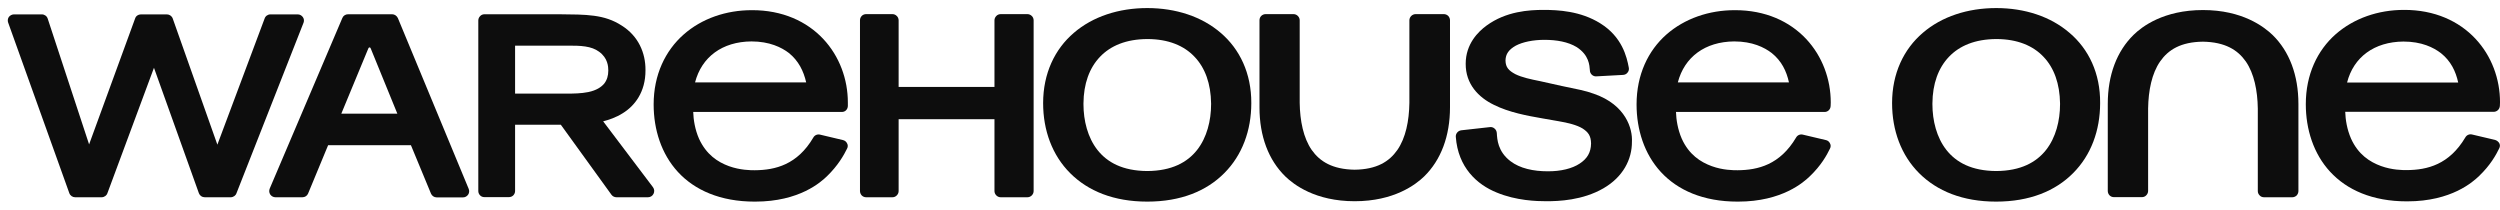
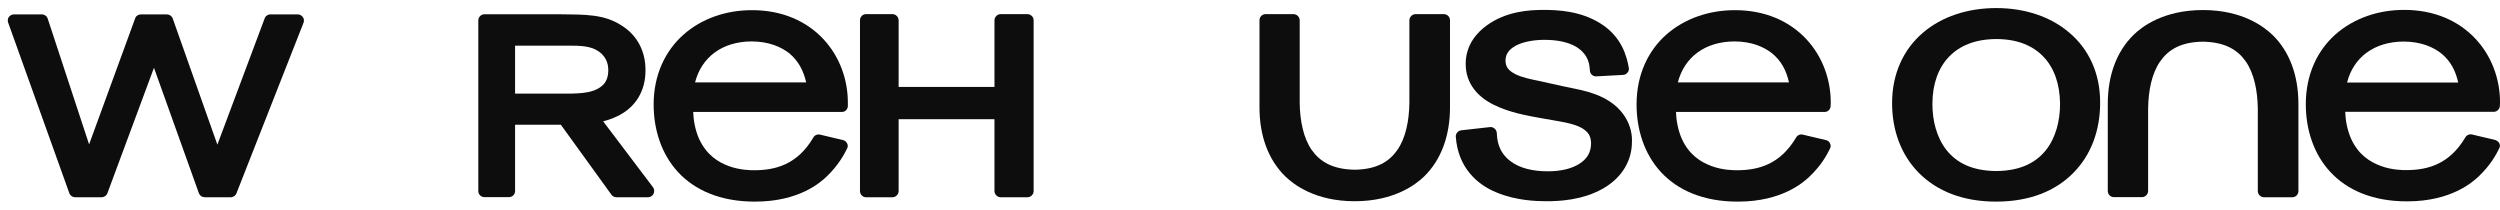
<svg xmlns="http://www.w3.org/2000/svg" width="155" height="13" viewBox="0 0 155 13" fill="none">
  <path d="M37.396 7.522C37.747 7.432 38.189 7.285 38.605 7.023C39.341 6.574 40.028 5.715 40.02 4.35C40.028 3.279 39.578 2.233 38.548 1.587C37.469 0.884 36.358 0.901 34.657 0.884H30.039C29.933 0.884 29.834 0.925 29.769 0.999C29.695 1.072 29.655 1.17 29.655 1.268V11.846C29.655 11.944 29.695 12.042 29.769 12.116C29.843 12.189 29.933 12.222 30.039 12.222H31.551C31.657 12.222 31.755 12.181 31.821 12.116C31.894 12.042 31.935 11.944 31.935 11.846V7.734H34.772L37.911 12.075C37.984 12.173 38.099 12.23 38.221 12.23H40.175C40.322 12.23 40.453 12.149 40.518 12.018C40.584 11.887 40.576 11.732 40.486 11.609L37.396 7.522ZM36.48 5.707C36.039 5.797 35.581 5.805 35.058 5.805H31.935V2.83H35.14C36.014 2.822 36.668 2.854 37.142 3.206C37.69 3.598 37.715 4.138 37.715 4.375C37.715 4.693 37.633 4.963 37.461 5.184C37.273 5.405 36.979 5.601 36.48 5.707Z" fill="#0D0D0D" />
  <path d="M63.701 0.876H62.041C61.943 0.876 61.837 0.917 61.772 0.99C61.698 1.064 61.657 1.162 61.657 1.26V5.388H55.715V1.26C55.715 1.162 55.674 1.056 55.6 0.99C55.526 0.917 55.437 0.876 55.33 0.876H53.695C53.597 0.876 53.491 0.917 53.426 0.99C53.352 1.064 53.319 1.162 53.319 1.26V11.846C53.319 11.944 53.36 12.042 53.426 12.116C53.499 12.189 53.597 12.23 53.695 12.23H55.33C55.437 12.23 55.526 12.189 55.6 12.116C55.674 12.042 55.715 11.944 55.715 11.846V7.391H61.657V11.846C61.657 11.944 61.698 12.042 61.772 12.116C61.845 12.189 61.943 12.23 62.041 12.23H63.701C63.799 12.23 63.897 12.189 63.971 12.116C64.044 12.042 64.085 11.944 64.085 11.846V1.26C64.085 1.162 64.044 1.056 63.971 0.99C63.897 0.917 63.799 0.876 63.701 0.876Z" fill="#0D0D0D" />
  <path d="M52.567 6.574C52.567 6.5 52.567 6.426 52.567 6.353C52.567 4.922 52.052 3.492 51.039 2.413C50.025 1.334 48.521 0.623 46.608 0.631C45.022 0.631 43.51 1.146 42.382 2.143C41.254 3.14 40.526 4.628 40.526 6.475C40.526 8.029 41.001 9.541 42.031 10.661C43.069 11.789 44.663 12.5 46.788 12.5H46.821C49.576 12.5 50.9 11.282 51.268 10.931C51.962 10.26 52.322 9.614 52.518 9.214C52.576 9.108 52.576 8.985 52.518 8.887C52.469 8.781 52.371 8.707 52.257 8.683L50.843 8.347C50.679 8.307 50.507 8.38 50.426 8.527C49.437 10.211 48.072 10.546 46.796 10.555C46.551 10.555 45.897 10.555 45.194 10.301C44.499 10.048 43.788 9.582 43.339 8.601C43.085 8.02 42.995 7.424 42.979 6.941H52.183C52.396 6.95 52.559 6.786 52.567 6.574ZM43.093 5.11C43.502 3.533 44.777 2.584 46.584 2.568C47.712 2.568 48.456 2.936 48.913 3.287C49.51 3.77 49.821 4.399 49.984 5.11H43.093Z" fill="#0D0D0D" />
-   <path d="M24.668 1.121C24.603 0.982 24.464 0.884 24.317 0.884H21.578C21.423 0.884 21.284 0.974 21.227 1.113L16.723 11.691C16.674 11.813 16.682 11.944 16.755 12.059C16.829 12.165 16.952 12.23 17.074 12.23H18.75C18.905 12.23 19.044 12.14 19.101 12.001L20.344 9.001H25.477L26.72 12.001C26.777 12.14 26.916 12.238 27.072 12.238H28.706C28.837 12.238 28.952 12.173 29.025 12.067C29.099 11.96 29.107 11.822 29.058 11.707L24.668 1.121ZM21.161 7.048C21.161 7.048 22.804 3.083 22.837 3.001C22.87 2.92 22.952 2.911 22.984 3.001C23.017 3.091 24.636 7.048 24.636 7.048H21.161Z" fill="#0D0D0D" />
  <path d="M18.774 1.056C18.701 0.958 18.587 0.892 18.464 0.892H16.764C16.6 0.892 16.453 0.999 16.404 1.154L13.477 8.969L10.706 1.138C10.649 0.99 10.502 0.892 10.347 0.892H8.736C8.573 0.892 8.426 0.99 8.377 1.146L5.524 8.952L2.957 1.154C2.908 0.999 2.761 0.892 2.597 0.892H0.864C0.742 0.892 0.619 0.958 0.546 1.056C0.48 1.154 0.464 1.285 0.505 1.399L4.298 11.977C4.355 12.132 4.502 12.23 4.657 12.23H6.3C6.464 12.23 6.611 12.124 6.66 11.977L9.546 4.203L12.333 11.985C12.39 12.132 12.529 12.23 12.693 12.23H14.303C14.467 12.23 14.614 12.124 14.663 11.977L18.823 1.399C18.864 1.285 18.848 1.154 18.774 1.056Z" fill="#0D0D0D" />
  <path d="M128.311 2.037C127.134 1.023 125.532 0.5 123.766 0.5C122.001 0.5 120.39 1.023 119.213 2.037C118.036 3.042 117.309 4.546 117.309 6.394C117.309 8.086 117.873 9.623 118.984 10.734C120.096 11.846 121.69 12.5 123.758 12.5C125.834 12.5 127.428 11.846 128.532 10.734C129.644 9.623 130.208 8.086 130.208 6.394C130.224 4.546 129.497 3.042 128.311 2.037ZM127.723 6.459C127.723 7.481 127.461 8.527 126.856 9.296C126.251 10.064 125.287 10.595 123.766 10.604C122.238 10.595 121.281 10.064 120.676 9.296C120.071 8.527 119.81 7.481 119.81 6.459C119.81 6.443 119.81 6.426 119.81 6.41C119.818 5.192 120.178 4.211 120.832 3.525C121.486 2.838 122.45 2.429 123.766 2.421C125.082 2.421 126.055 2.838 126.701 3.525C127.355 4.211 127.706 5.192 127.723 6.41V6.459Z" fill="#0D0D0D" />
-   <path d="M75.684 2.037C74.507 1.023 72.897 0.5 71.131 0.5C69.366 0.5 67.755 1.023 66.578 2.037C65.401 3.042 64.674 4.546 64.674 6.394C64.674 8.086 65.238 9.623 66.349 10.734C67.461 11.846 69.055 12.5 71.131 12.5C73.208 12.5 74.802 11.846 75.905 10.734C77.017 9.623 77.581 8.086 77.581 6.394C77.589 4.546 76.862 3.042 75.684 2.037ZM75.088 6.459C75.088 7.481 74.826 8.527 74.221 9.296C73.616 10.064 72.652 10.595 71.131 10.604C69.603 10.595 68.646 10.064 68.041 9.296C67.437 8.527 67.175 7.481 67.175 6.459C67.175 6.443 67.175 6.426 67.175 6.41C67.183 5.192 67.543 4.211 68.197 3.525C68.851 2.838 69.815 2.429 71.131 2.421C72.448 2.421 73.42 2.838 74.066 3.525C74.72 4.211 75.072 5.192 75.088 6.41V6.459Z" fill="#0D0D0D" />
  <path d="M154.69 8.674L153.268 8.339C153.104 8.298 152.933 8.372 152.851 8.519C151.853 10.203 150.497 10.538 149.221 10.546C148.968 10.546 148.314 10.546 147.619 10.293C146.924 10.04 146.205 9.574 145.764 8.593C145.51 8.012 145.42 7.416 145.404 6.933H154.608C154.813 6.933 154.984 6.77 154.992 6.557C155.001 6.484 155.001 6.41 155.001 6.337C155.001 4.906 154.486 3.475 153.472 2.396C152.458 1.317 150.954 0.606 149.042 0.614C147.456 0.614 145.943 1.129 144.807 2.127C143.679 3.124 142.96 4.612 142.96 6.459C142.96 8.012 143.434 9.525 144.464 10.644C145.502 11.773 147.088 12.484 149.221 12.484H149.254C152.001 12.484 153.333 11.266 153.701 10.914C154.396 10.252 154.755 9.606 154.952 9.198C155.009 9.091 155.009 8.969 154.952 8.871C154.894 8.781 154.804 8.707 154.69 8.674ZM149.009 2.576C150.145 2.576 150.881 2.944 151.339 3.296C151.943 3.778 152.254 4.407 152.409 5.119H145.518C145.919 3.541 147.202 2.593 149.009 2.576Z" fill="#0D0D0D" />
  <path d="M136.584 0.623C134.14 0.623 132.799 1.653 132.284 2.159C131.246 3.173 130.682 4.644 130.682 6.443V11.838C130.682 11.944 130.723 12.034 130.788 12.108C130.862 12.181 130.952 12.222 131.058 12.222H132.807C132.905 12.222 133.003 12.181 133.069 12.108C133.142 12.034 133.183 11.936 133.183 11.838V6.729C133.2 5.609 133.412 4.554 133.927 3.811C134.434 3.083 135.21 2.601 136.584 2.584C137.957 2.609 138.734 3.091 139.24 3.811C139.755 4.554 139.968 5.617 139.984 6.729V11.846C139.984 11.952 140.025 12.042 140.099 12.116C140.164 12.189 140.262 12.23 140.368 12.23H142.126C142.216 12.23 142.322 12.189 142.396 12.116C142.461 12.042 142.502 11.944 142.502 11.846V6.451C142.502 4.653 141.938 3.181 140.9 2.168C140.368 1.661 139.036 0.623 136.584 0.623Z" fill="#0D0D0D" />
  <path d="M89.524 0.876H87.766C87.668 0.876 87.57 0.917 87.496 0.99C87.423 1.064 87.382 1.162 87.382 1.26V6.377C87.366 7.497 87.153 8.552 86.638 9.296C86.131 10.023 85.355 10.505 83.982 10.522C82.608 10.497 81.832 10.015 81.325 9.296C80.81 8.552 80.597 7.489 80.581 6.377V1.26C80.581 1.154 80.54 1.064 80.467 0.99C80.393 0.917 80.303 0.876 80.197 0.876H78.464C78.366 0.876 78.268 0.917 78.194 0.99C78.121 1.064 78.088 1.162 78.088 1.26V6.655C78.088 8.454 78.652 9.925 79.69 10.939C80.213 11.445 81.546 12.476 83.99 12.476C86.434 12.476 87.775 11.445 88.298 10.939C89.336 9.925 89.9 8.445 89.9 6.655V1.26C89.9 1.154 89.859 1.064 89.793 0.99C89.72 0.917 89.622 0.876 89.524 0.876Z" fill="#0D0D0D" />
  <path d="M113.499 6.574C113.507 6.5 113.507 6.426 113.507 6.353C113.507 4.922 112.992 3.492 111.979 2.413C110.965 1.334 109.461 0.623 107.548 0.631C105.962 0.631 104.45 1.146 103.314 2.143C102.186 3.14 101.467 4.628 101.467 6.475C101.467 8.029 101.941 9.541 102.971 10.661C104.009 11.789 105.595 12.5 107.728 12.5H107.761C110.507 12.5 111.84 11.282 112.208 10.931C112.903 10.268 113.262 9.623 113.458 9.214C113.516 9.108 113.516 8.985 113.458 8.887C113.409 8.781 113.319 8.707 113.197 8.683L111.774 8.347C111.611 8.307 111.439 8.38 111.358 8.527C110.36 10.211 109.003 10.546 107.728 10.555C107.475 10.555 106.821 10.555 106.126 10.301C105.431 10.048 104.712 9.582 104.27 8.601C104.017 8.02 103.927 7.424 103.911 6.941H113.115C113.319 6.95 113.491 6.786 113.499 6.574ZM104.025 5.11C104.434 3.533 105.717 2.584 107.516 2.568C108.652 2.568 109.388 2.936 109.845 3.287C110.45 3.77 110.761 4.399 110.916 5.11H104.025Z" fill="#0D0D0D" />
  <path d="M98.818 5.813C98.287 5.617 97.764 5.527 96.832 5.331L95.475 5.029C94.935 4.922 94.355 4.8 93.946 4.595C93.537 4.375 93.349 4.17 93.341 3.753C93.349 3.345 93.546 3.075 93.979 2.83C94.412 2.601 95.058 2.47 95.753 2.47C96.505 2.47 97.216 2.593 97.755 2.92C98.524 3.418 98.548 4.048 98.573 4.366C98.573 4.473 98.622 4.563 98.695 4.636C98.769 4.702 98.867 4.743 98.973 4.734L100.633 4.644C100.747 4.636 100.845 4.587 100.911 4.497C100.984 4.407 101.009 4.301 100.984 4.187C100.862 3.533 100.576 2.29 99.219 1.448C97.993 0.68 96.595 0.614 95.695 0.614C94.813 0.614 93.382 0.696 92.164 1.587C91.649 1.963 90.873 2.723 90.873 3.95C90.864 5.217 91.674 6.042 92.622 6.5C93.57 6.974 94.706 7.178 95.597 7.334L96.627 7.514C97.216 7.612 97.764 7.751 98.115 7.963C98.467 8.192 98.638 8.413 98.646 8.895C98.638 9.459 98.401 9.843 97.935 10.146C97.478 10.448 96.775 10.628 95.949 10.62C95.091 10.62 94.24 10.448 93.644 9.99C92.859 9.386 92.826 8.642 92.802 8.249C92.793 8.143 92.753 8.045 92.663 7.971C92.581 7.898 92.475 7.865 92.368 7.881L90.603 8.078C90.398 8.102 90.243 8.282 90.26 8.486C90.398 10.383 91.576 11.445 92.793 11.936C94.011 12.443 95.287 12.476 95.867 12.476C96.635 12.476 98.115 12.426 99.415 11.674C100.616 10.98 101.189 9.892 101.18 8.781C101.221 8.012 100.829 6.508 98.818 5.813Z" fill="#0D0D0D" />
</svg>